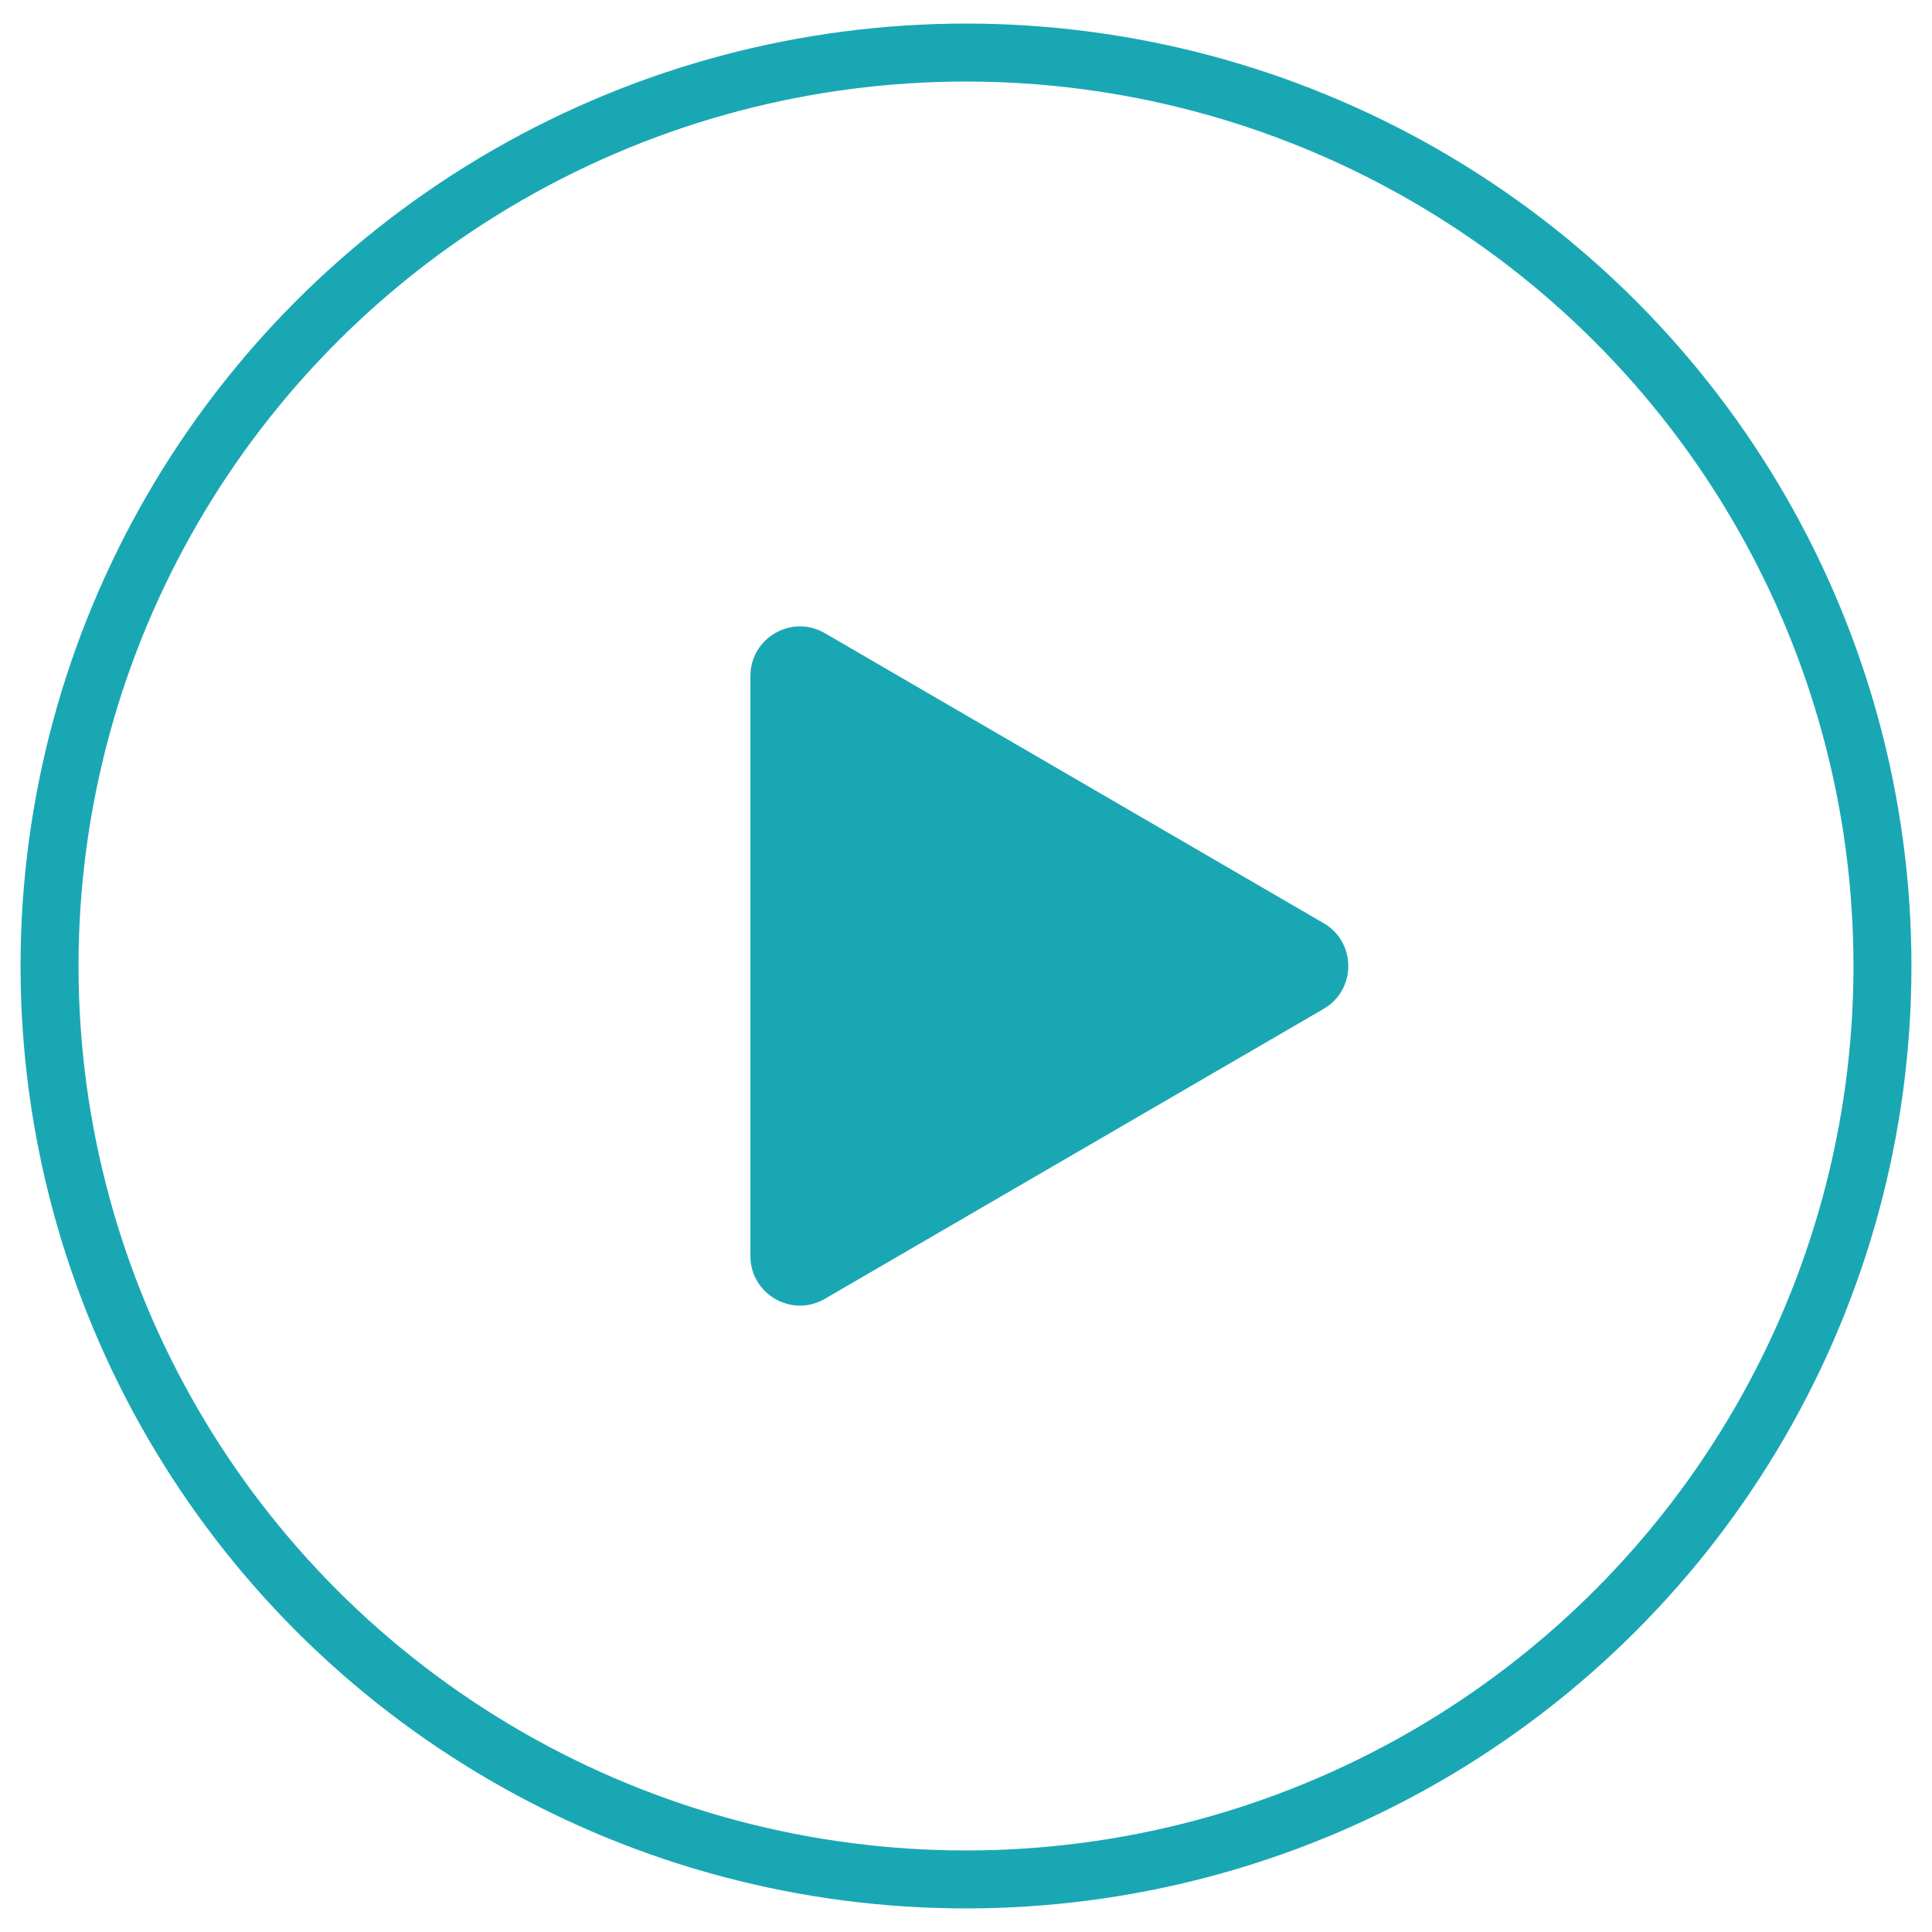
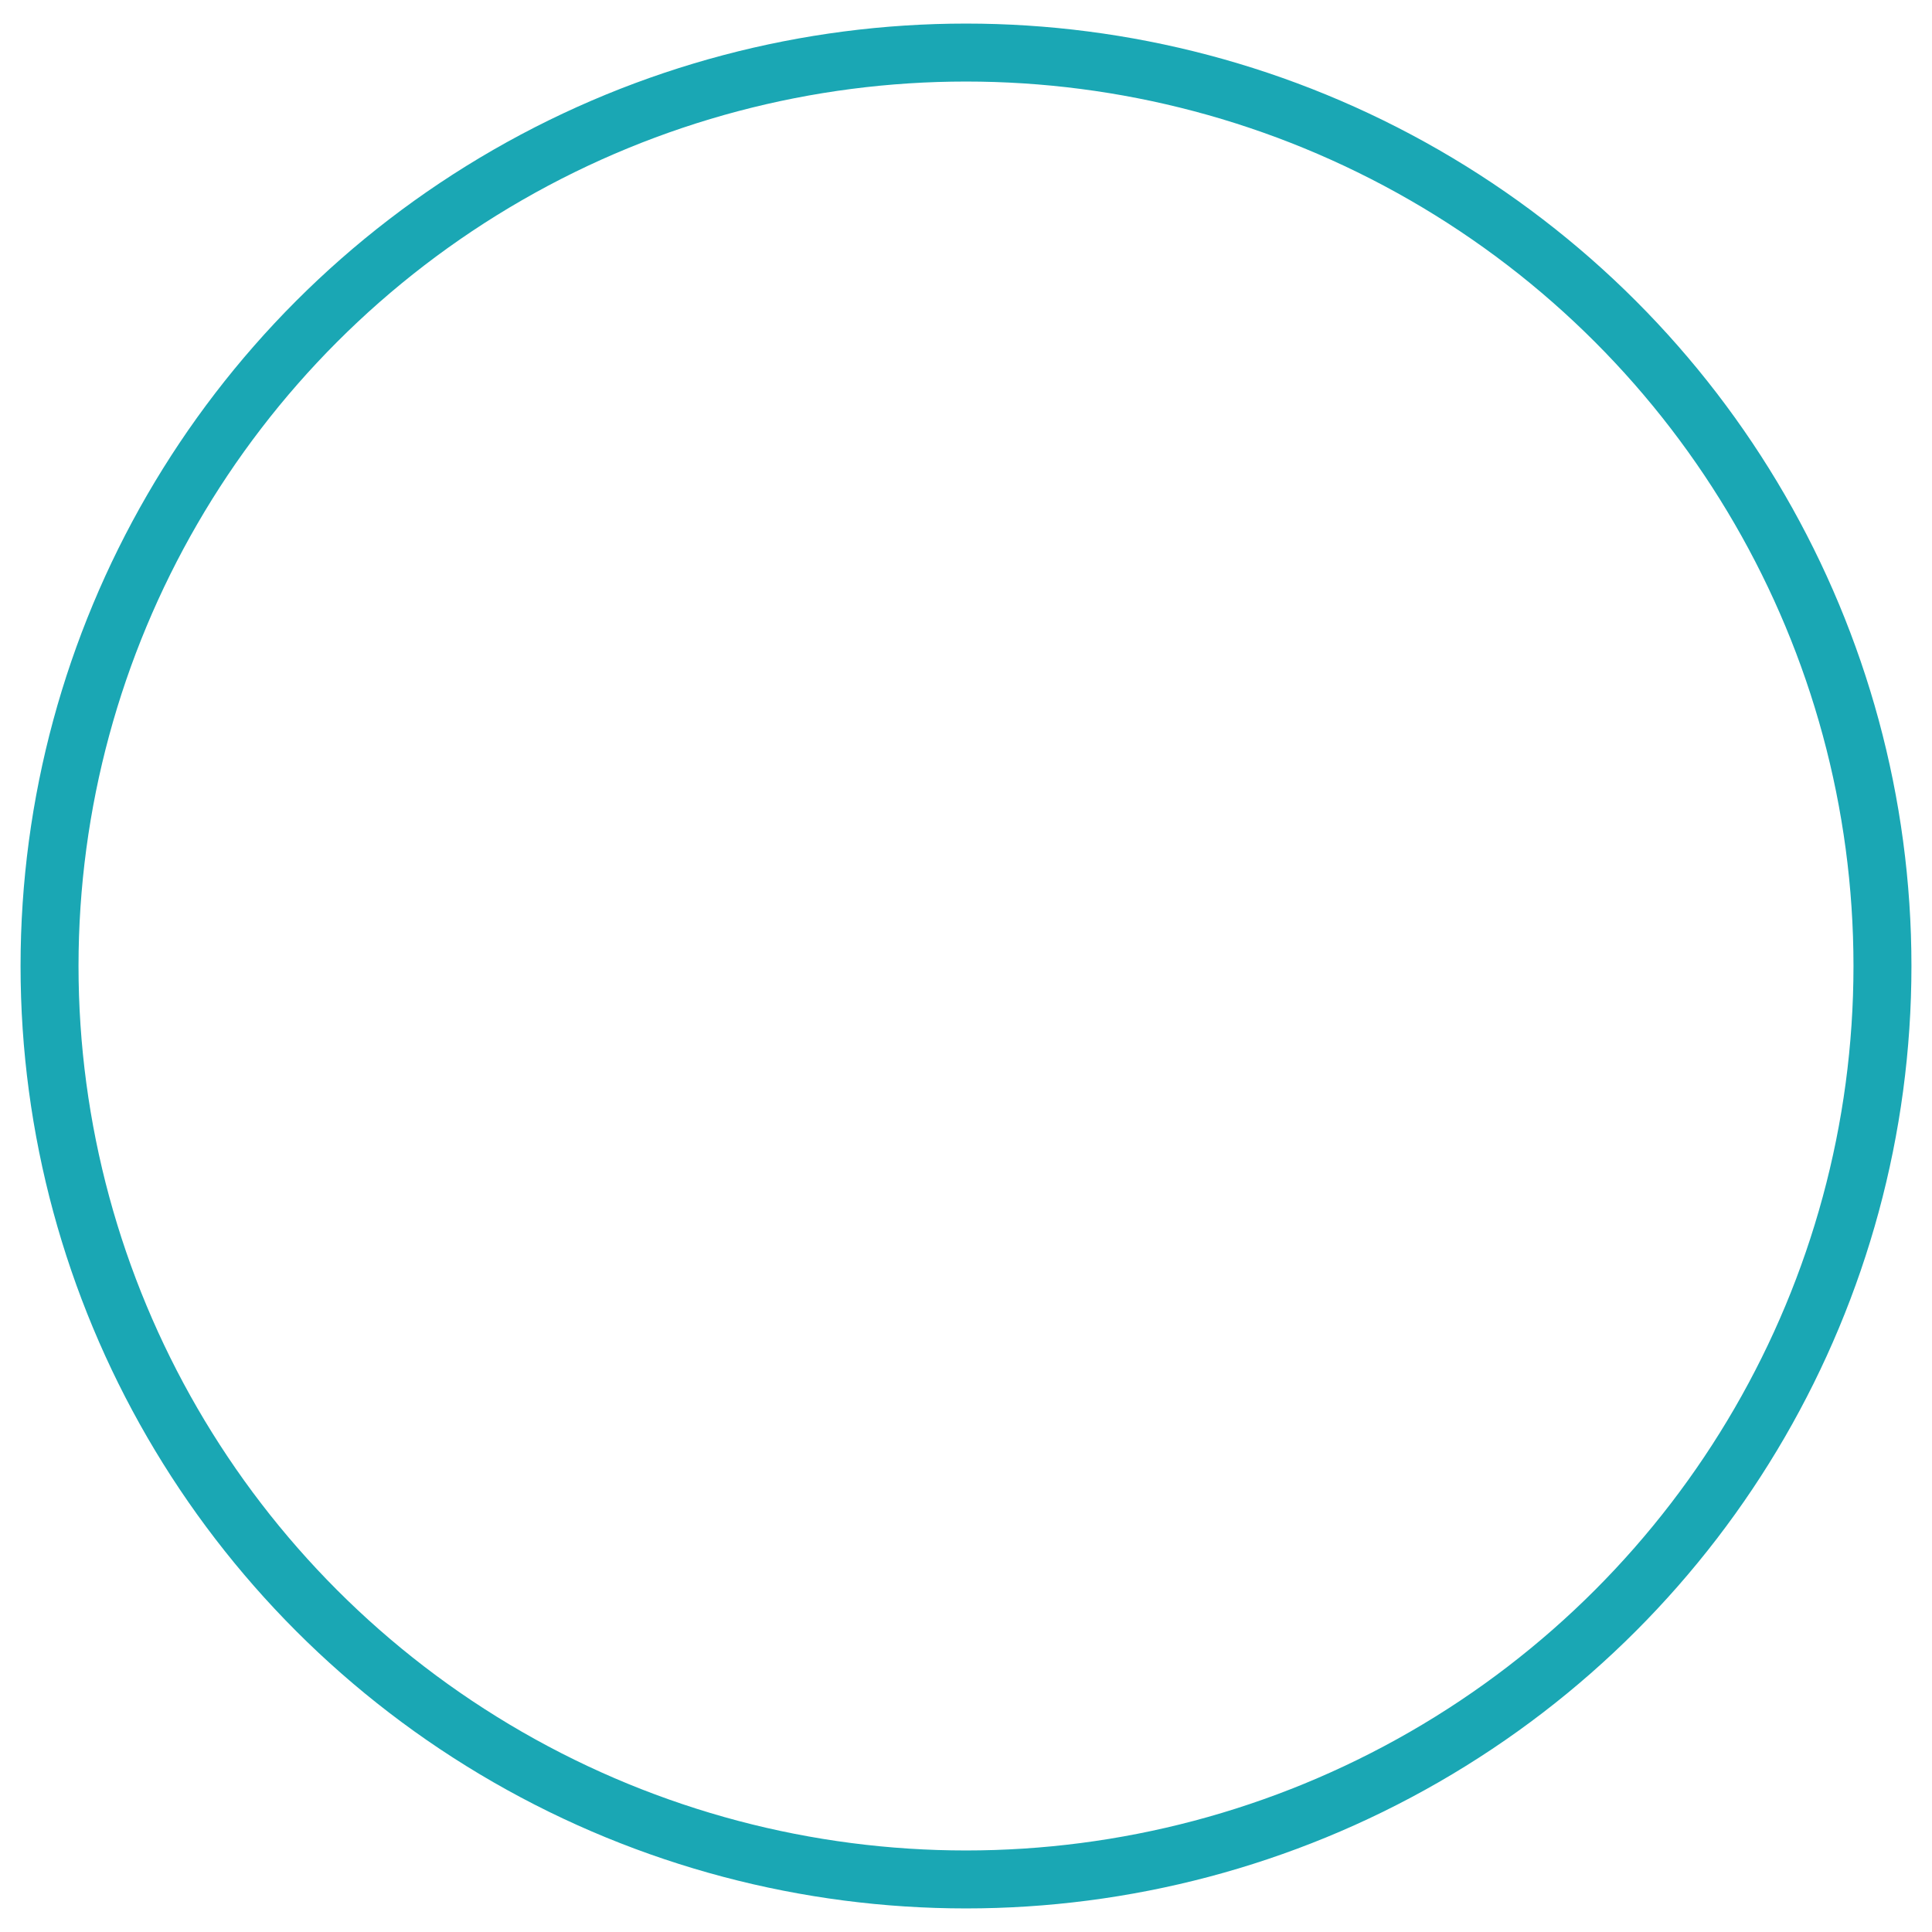
<svg xmlns="http://www.w3.org/2000/svg" width="39" height="39" viewBox="0 0 39 39" fill="none">
  <ellipse cx="19.5" cy="19.5" rx="18.5" ry="18.439" stroke="#1AA7B4" stroke-width="1.17" />
-   <path d="M26.72 18.636L16.65 12.781C15.984 12.394 15.148 12.875 15.148 13.646V25.354C15.148 26.126 15.984 26.607 16.65 26.219L26.72 20.365C27.383 19.979 27.383 19.021 26.72 18.636Z" fill="#1AA7B4" />
</svg>